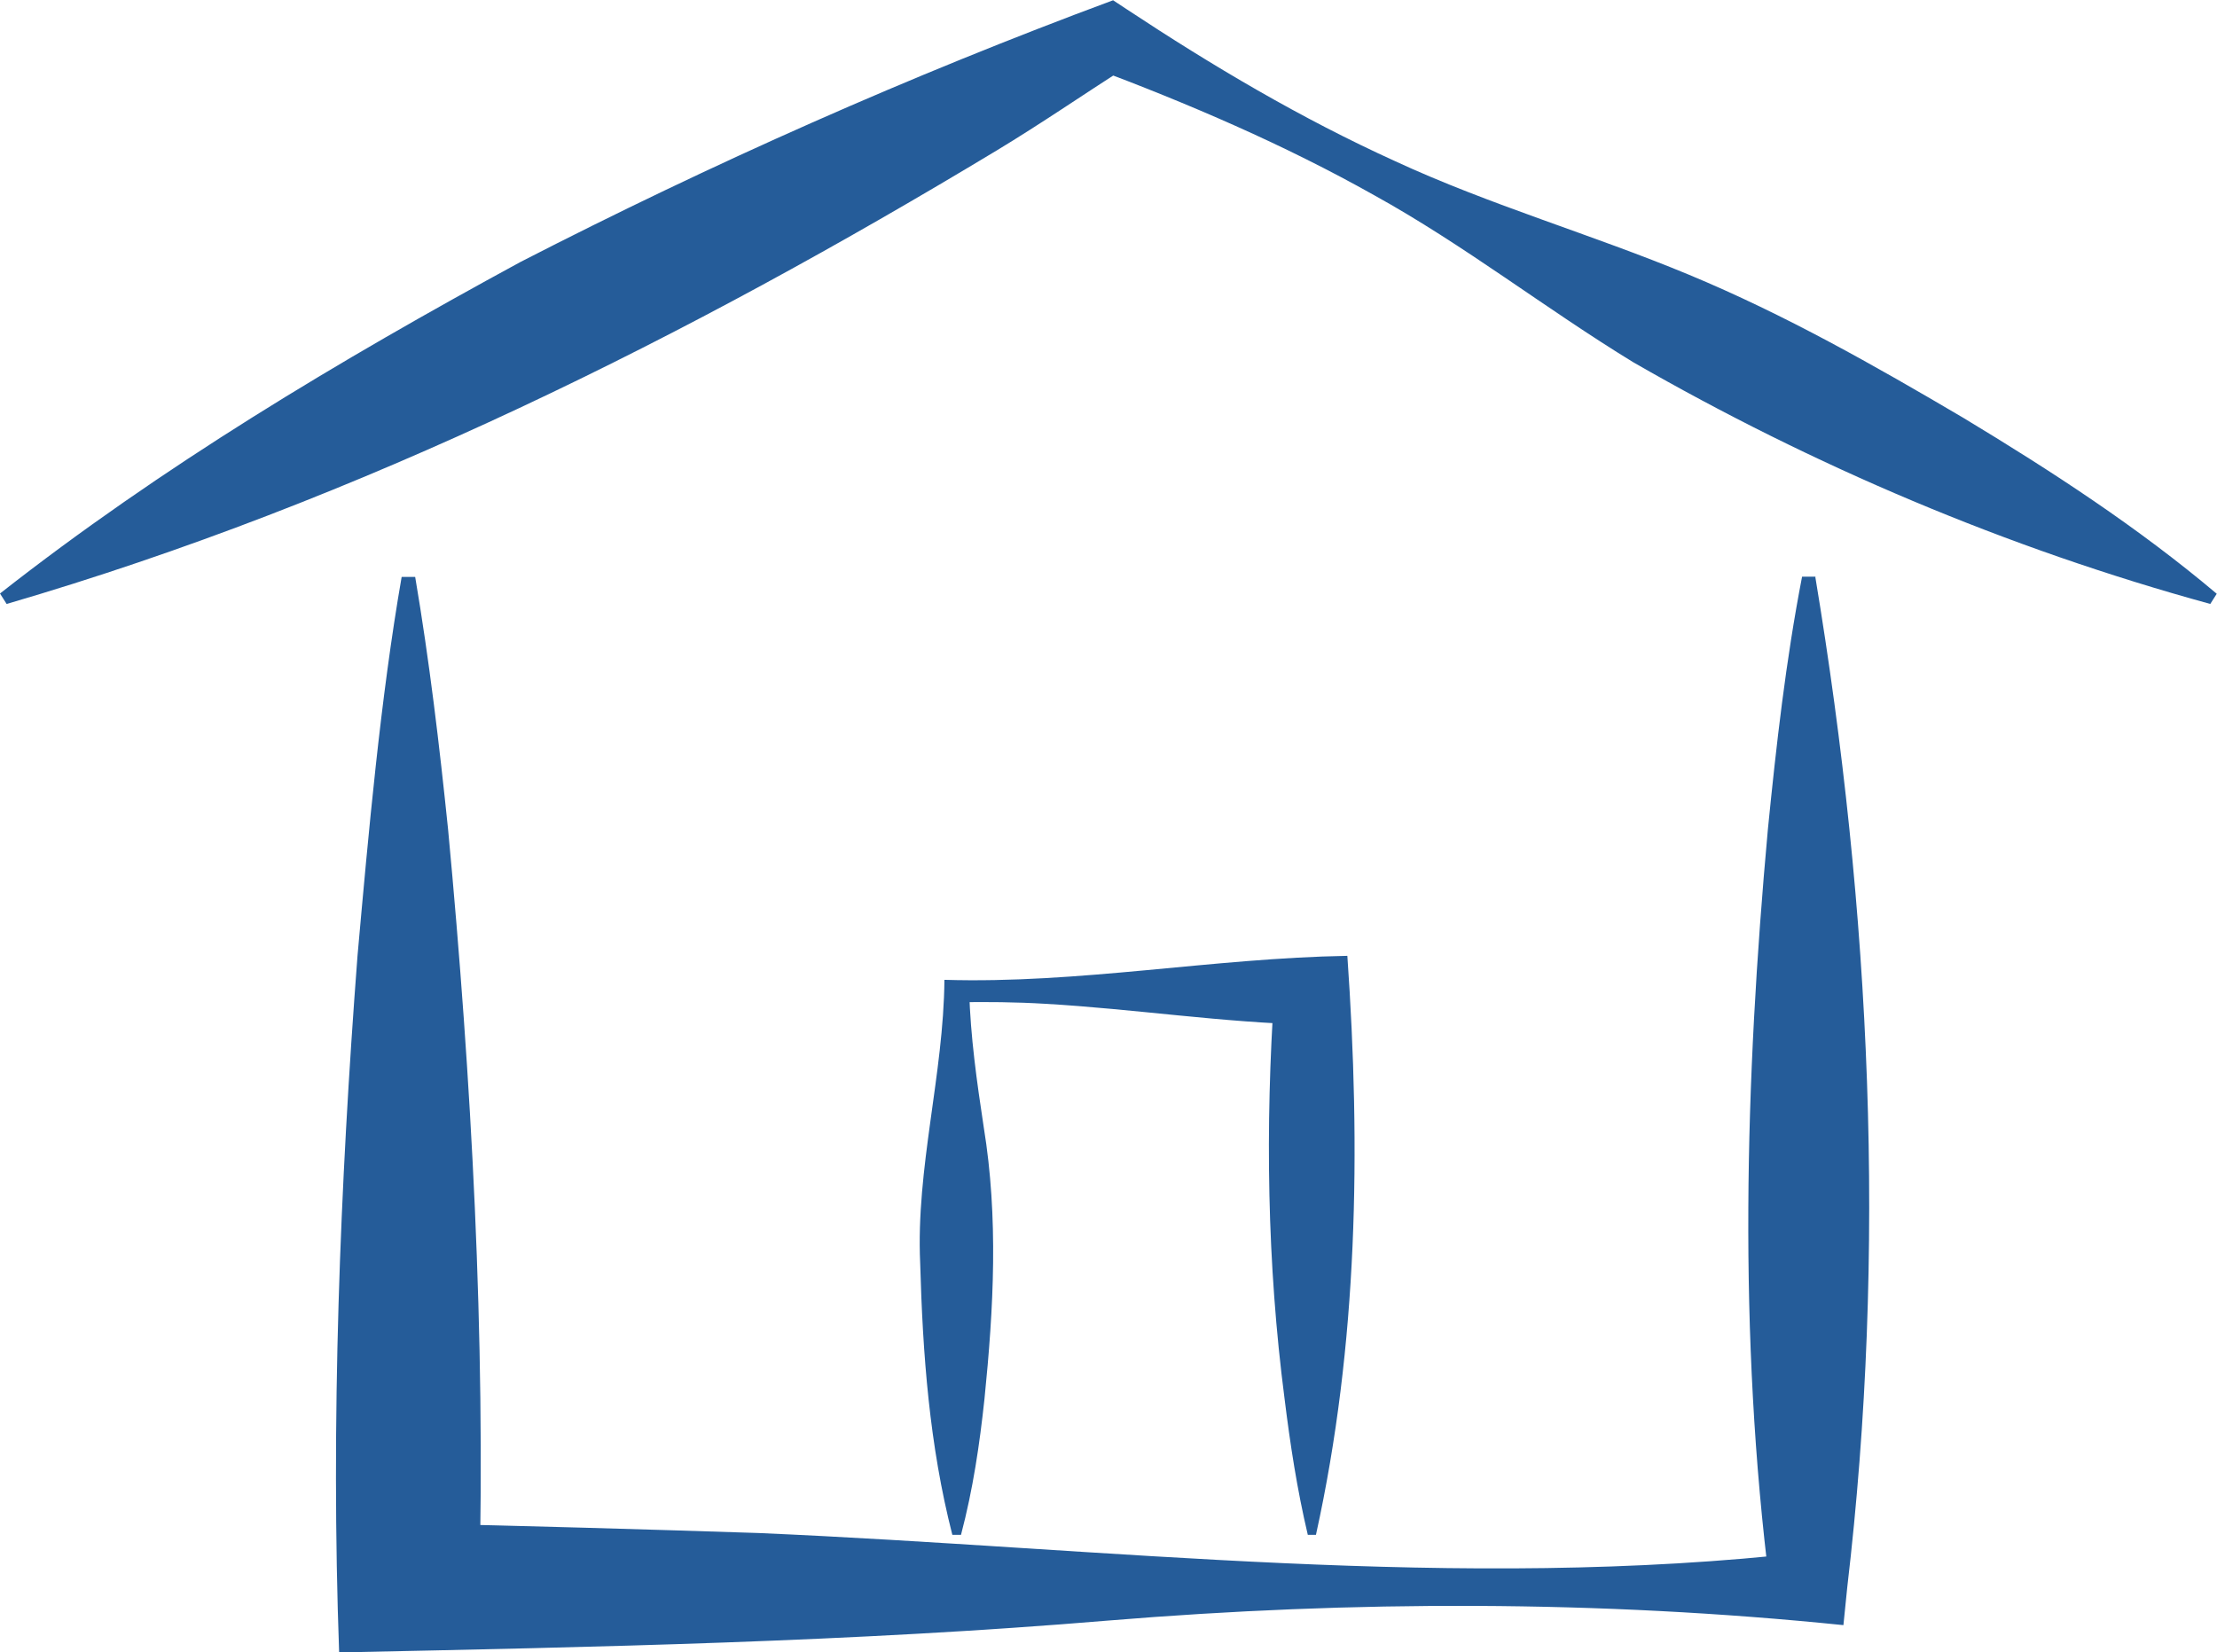
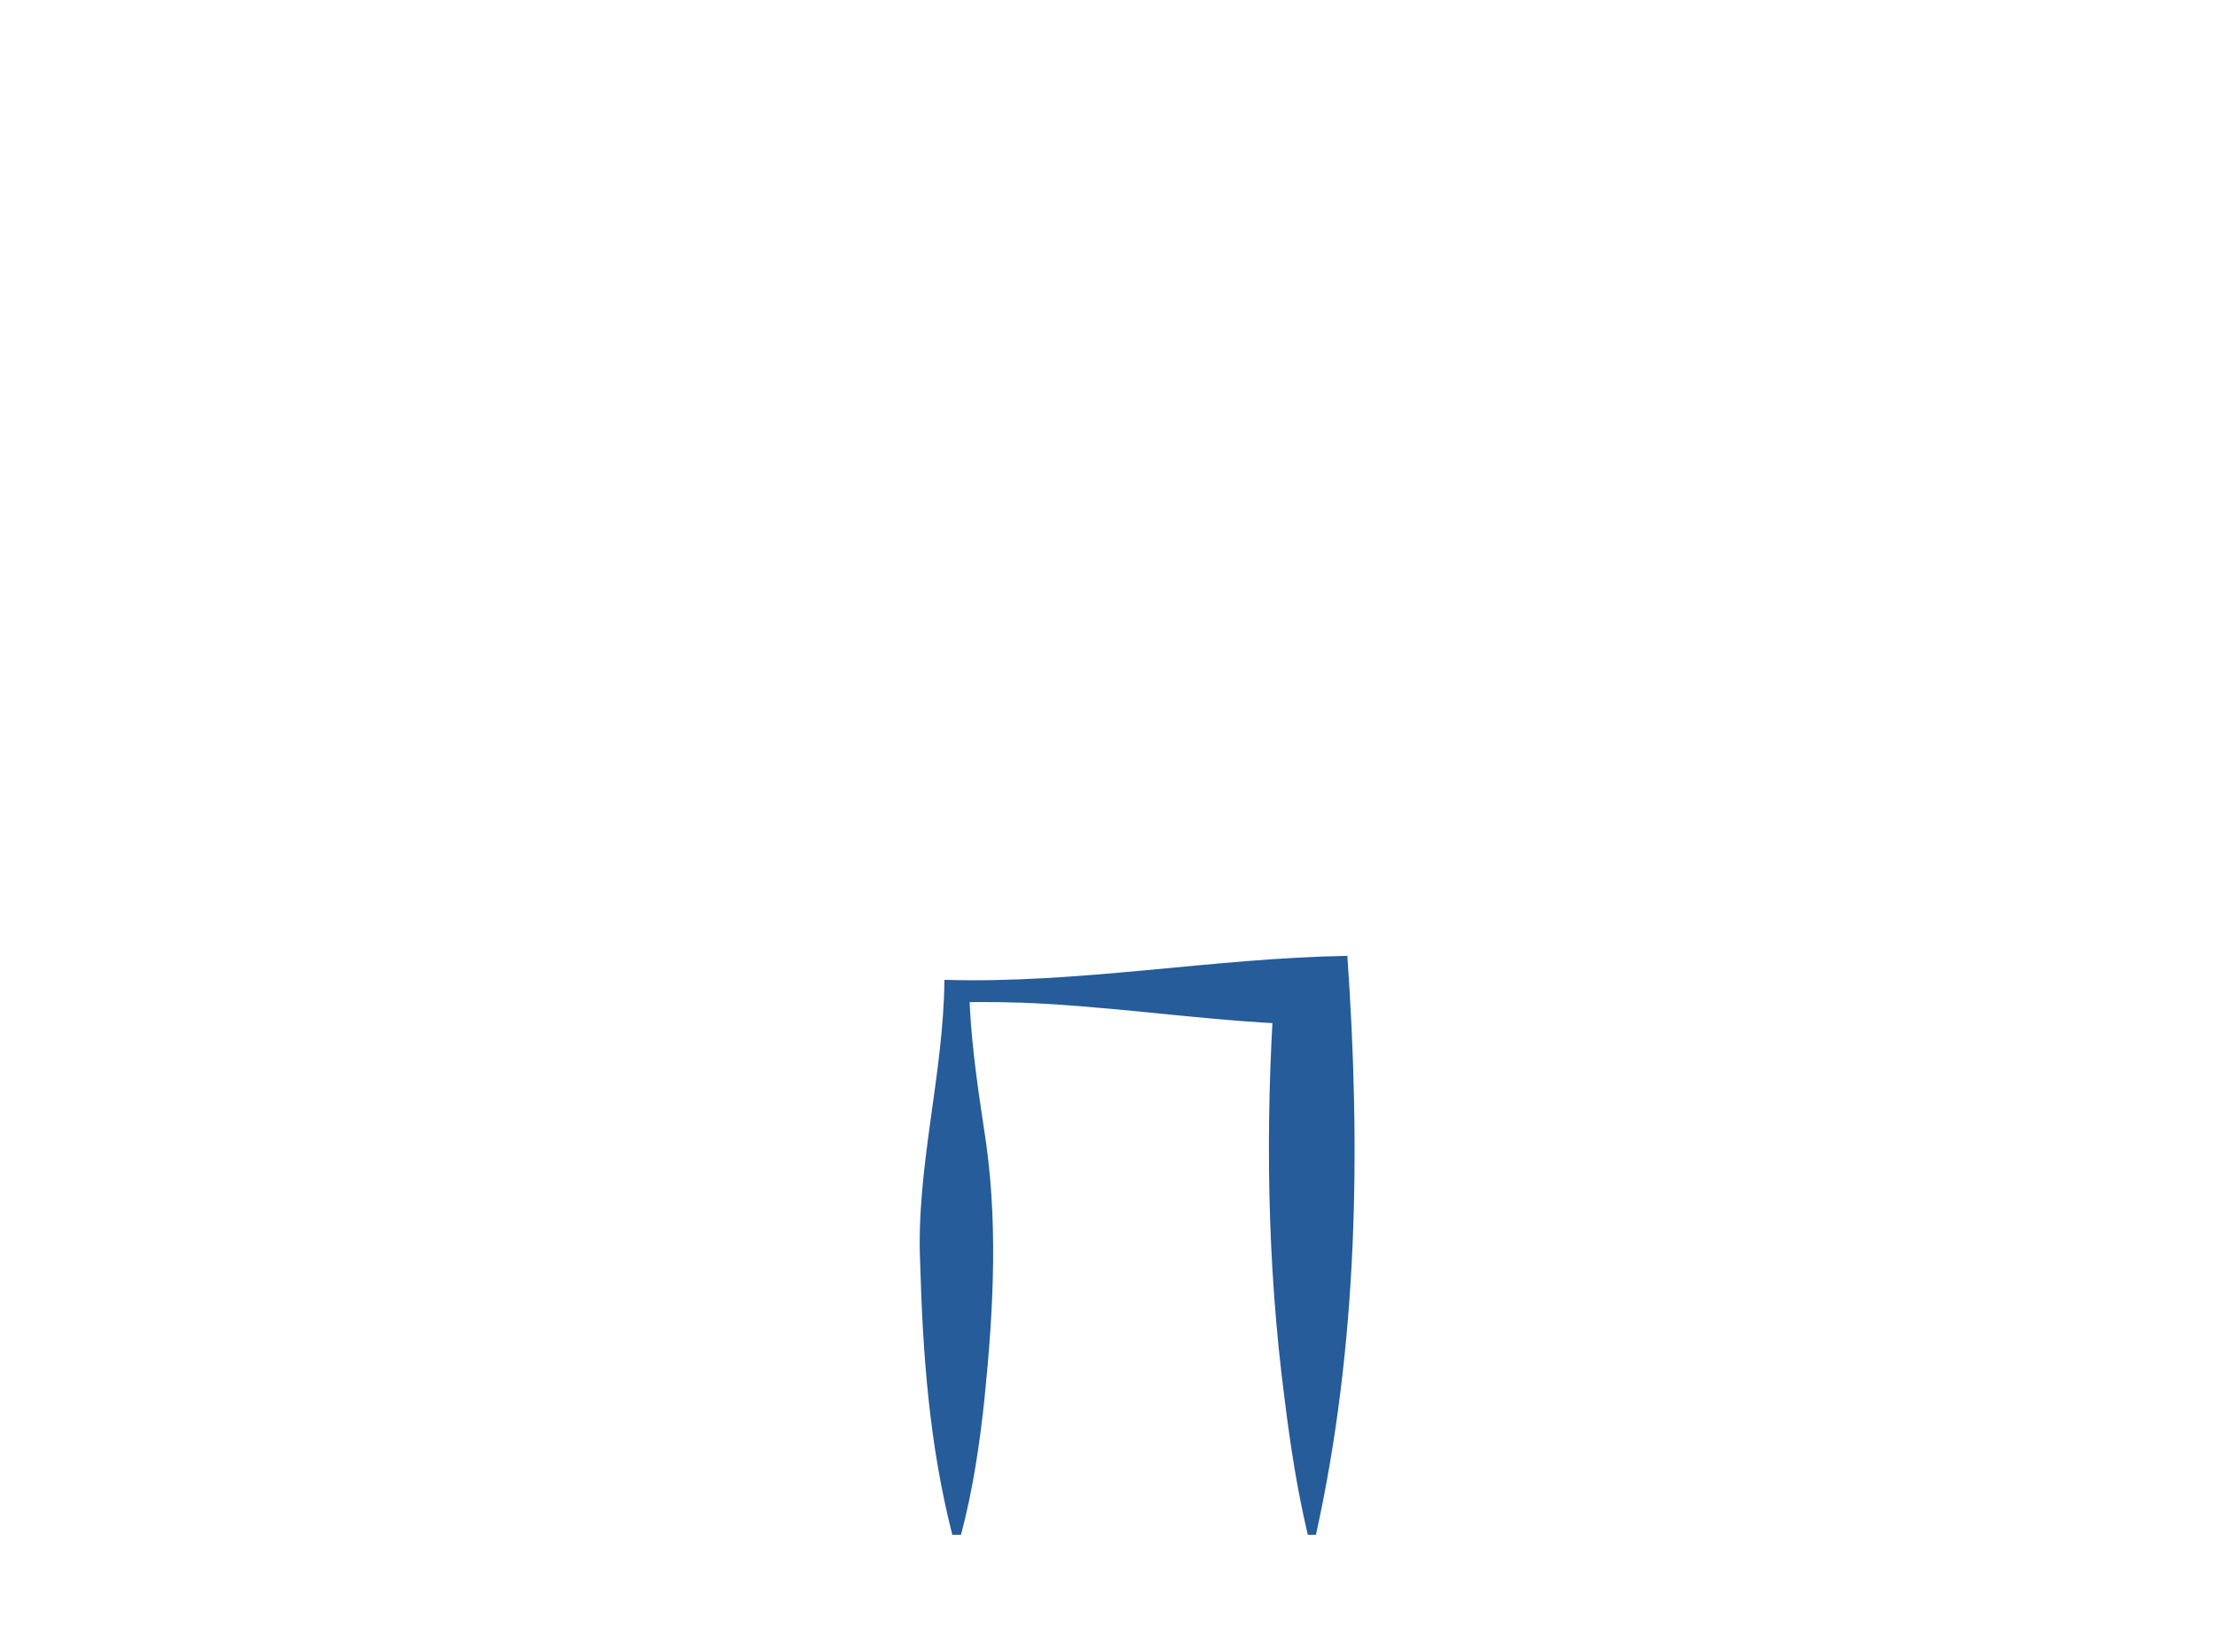
<svg xmlns="http://www.w3.org/2000/svg" id="Layer_2" data-name="Layer 2" viewBox="0 0 86.88 64.76">
  <defs>
    <style>      .cls-1 {        fill: #255c99;      }    </style>
  </defs>
  <g id="Layer_1-2" data-name="Layer 1">
    <g>
-       <path class="cls-1" d="M71.14,22.62c2.18,13.1,2.8,26.41,1.25,39.59,0,0-.15,1.48-.15,1.48-9.59-.98-19.2-.97-28.8-.18-10.03,.84-20.09,1.04-30.15,1.25-.33-9.05,.03-18.26,.72-27.3,.43-4.81,.9-10.09,1.73-14.85,0,0,.53,0,.53,0,.56,3.3,.95,6.6,1.29,9.9,.92,9.8,1.47,19.87,1.22,29.69,0,0-2.78-2.5-2.78-2.5,4.57,.1,9.15,.23,13.72,.38,13.71,.59,27.43,2.31,41.16,.75,0,0-1.52,1.36-1.52,1.36-1.25-9.88-.98-19.8-.08-29.69,.33-3.3,.7-6.6,1.34-9.9,0,0,.53,0,.53,0h0Z" />
-       <path class="cls-1" d="M86.62,23.67c-7.99-2.19-15.59-5.43-22.61-9.47-3.44-2.1-6.63-4.6-10.16-6.55-3.52-1.98-7.27-3.59-11.12-5.03h1.42c-1.7,1.09-3.36,2.23-5.08,3.27C26.97,13.19,14.19,19.6,.26,23.67c0,0-.26-.41-.26-.41,6.33-4.97,13.25-9.11,20.39-12.99,7.49-3.85,15.25-7.3,23.23-10.26,0,0,.53,.35,.53,.35,3.36,2.22,6.83,4.28,10.53,5.96,3.69,1.71,7.71,2.87,11.49,4.44,3.78,1.57,7.28,3.56,10.76,5.61,3.48,2.1,6.86,4.3,9.94,6.9,0,0-.26,.41-.26,.41h0Z" />
      <path class="cls-1" d="M37.32,60.15c-.9-3.52-1.16-7.07-1.26-10.65-.17-3.71,.92-7.4,.95-11.1,5.28,.16,10.51-.85,15.79-.94,.53,7.58,.42,15.21-1.23,22.69,0,0-.32,0-.32,0-.42-1.78-.69-3.55-.91-5.33-.69-5.31-.76-10.65-.4-15.98,0,0,1.47,1.32,1.47,1.32-3.49-.08-6.96-.62-10.44-.82-1.16-.07-2.32-.08-3.48-.06l.49-.44c.05,1.78,.3,3.55,.57,5.33,.58,3.55,.39,7.1,.03,10.65-.19,1.78-.45,3.55-.92,5.33h-.32Z" />
    </g>
  </g>
</svg>